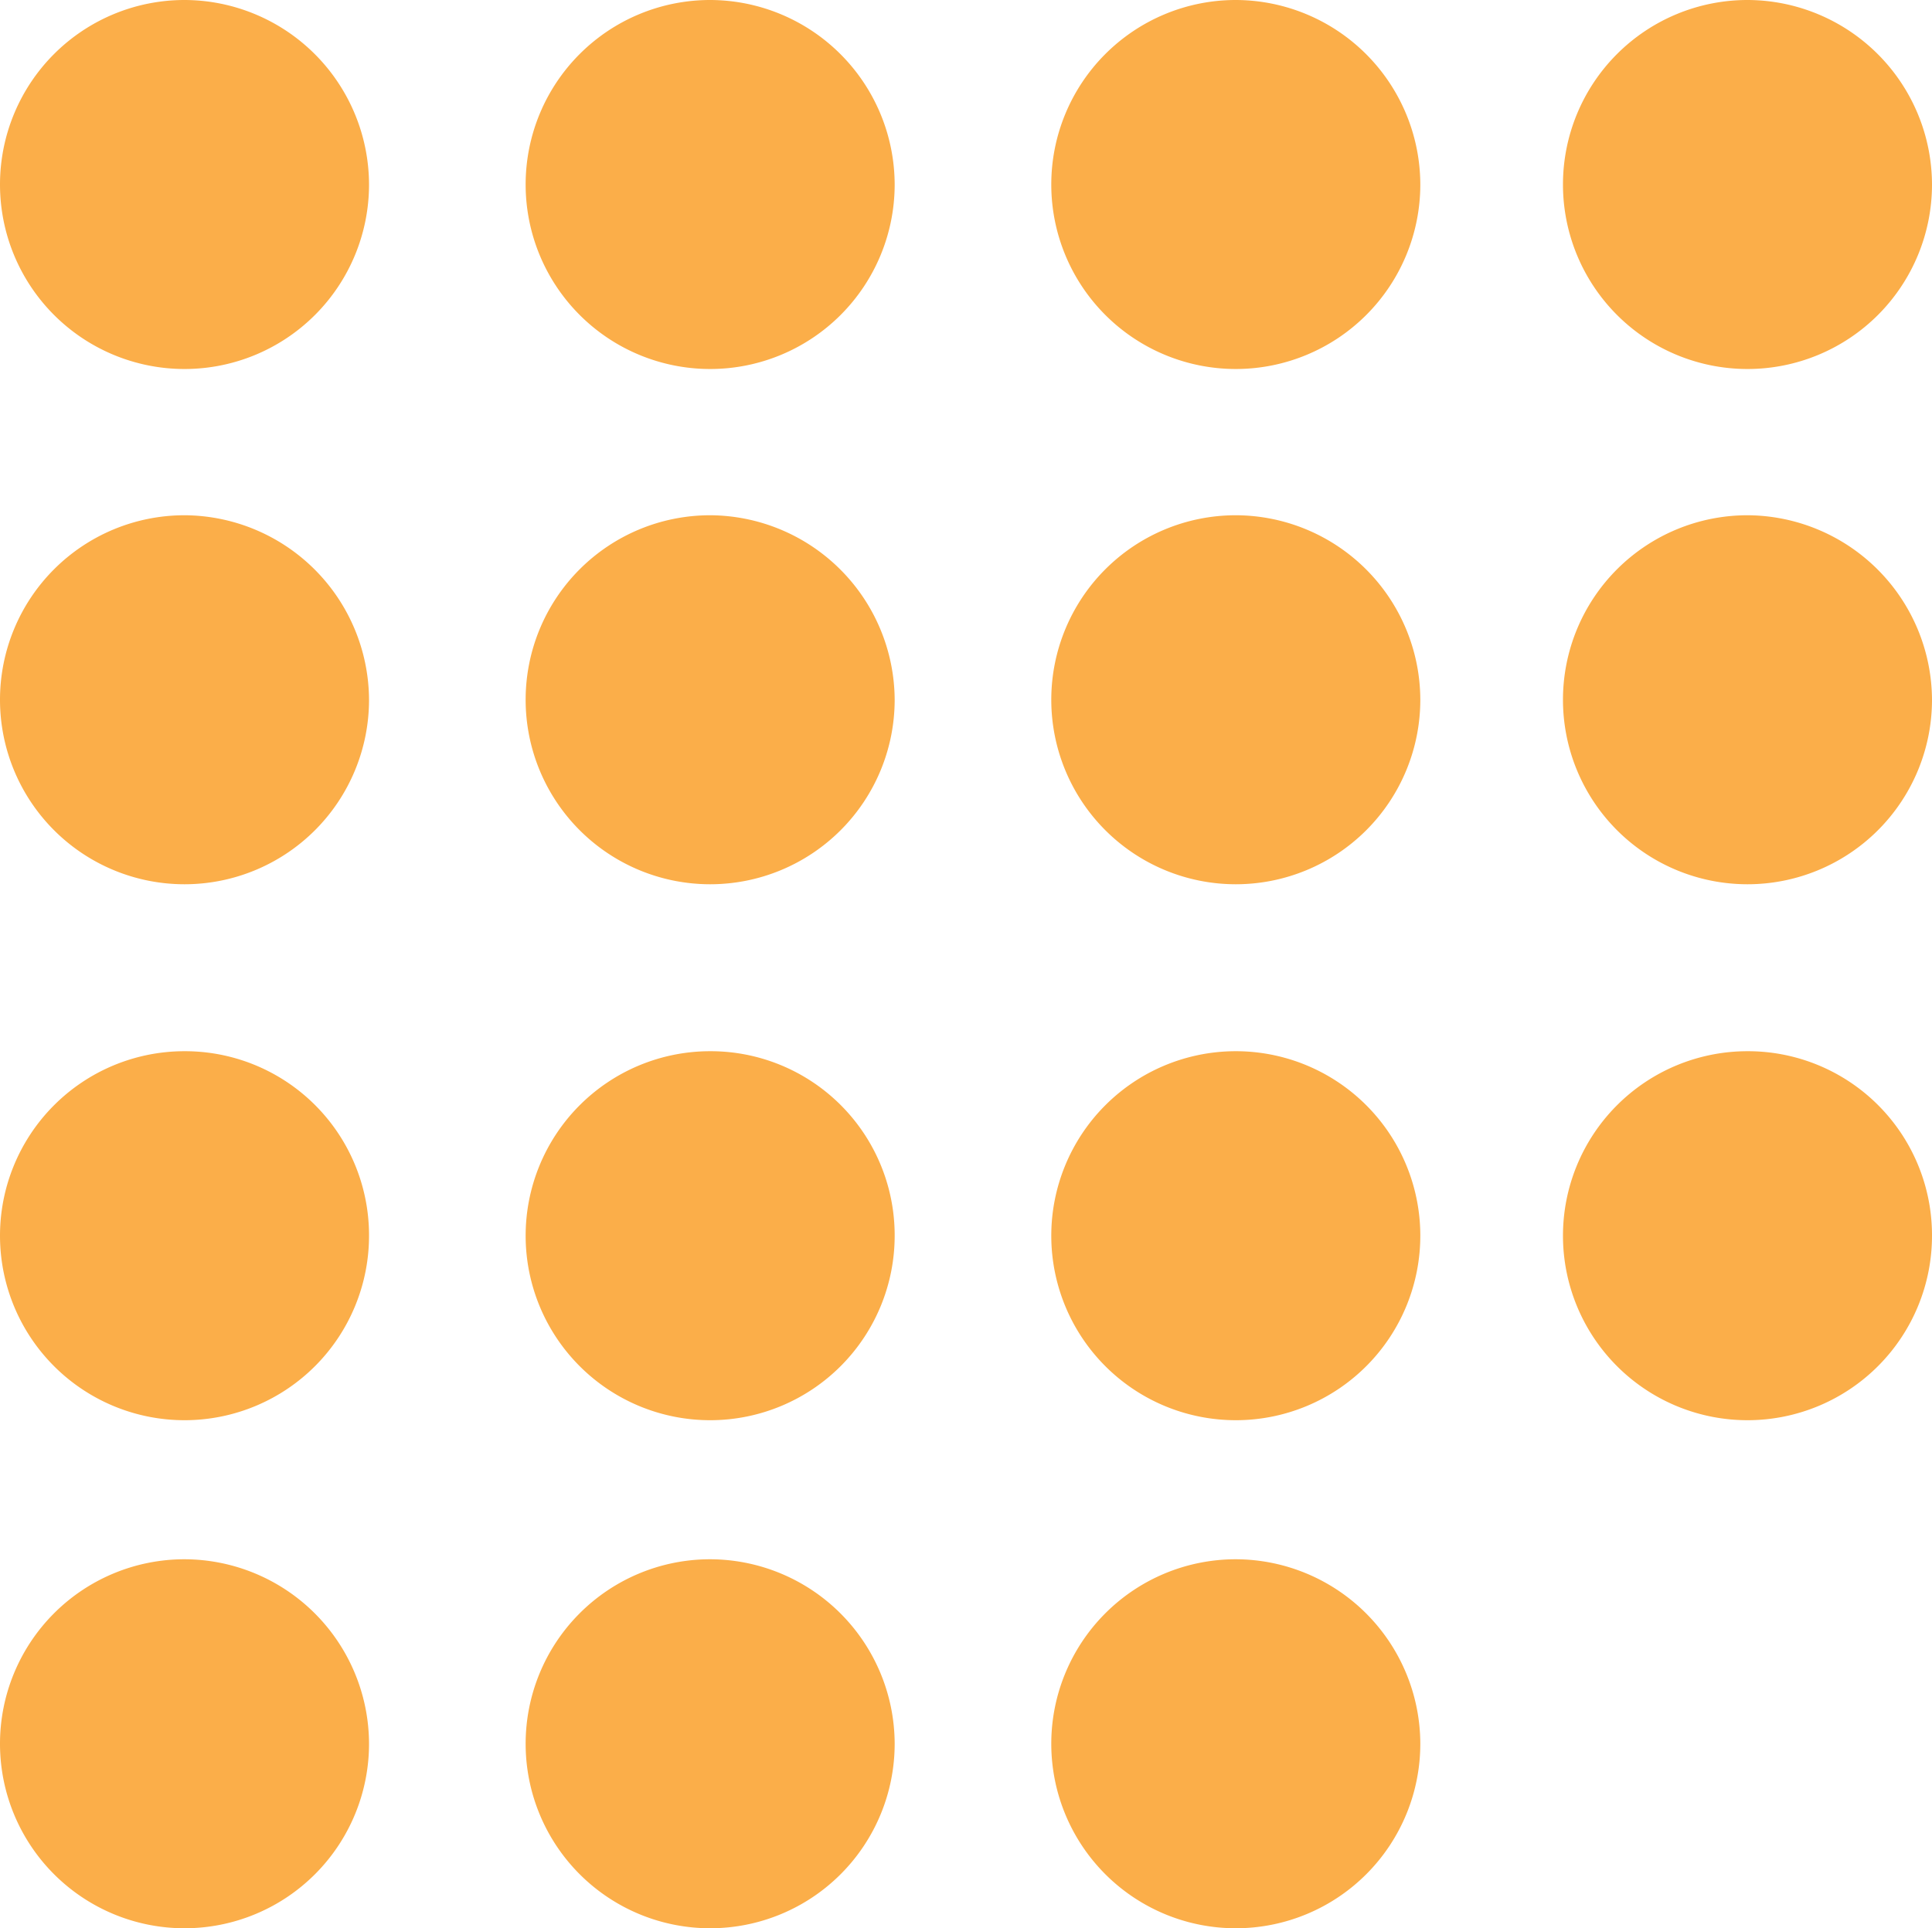
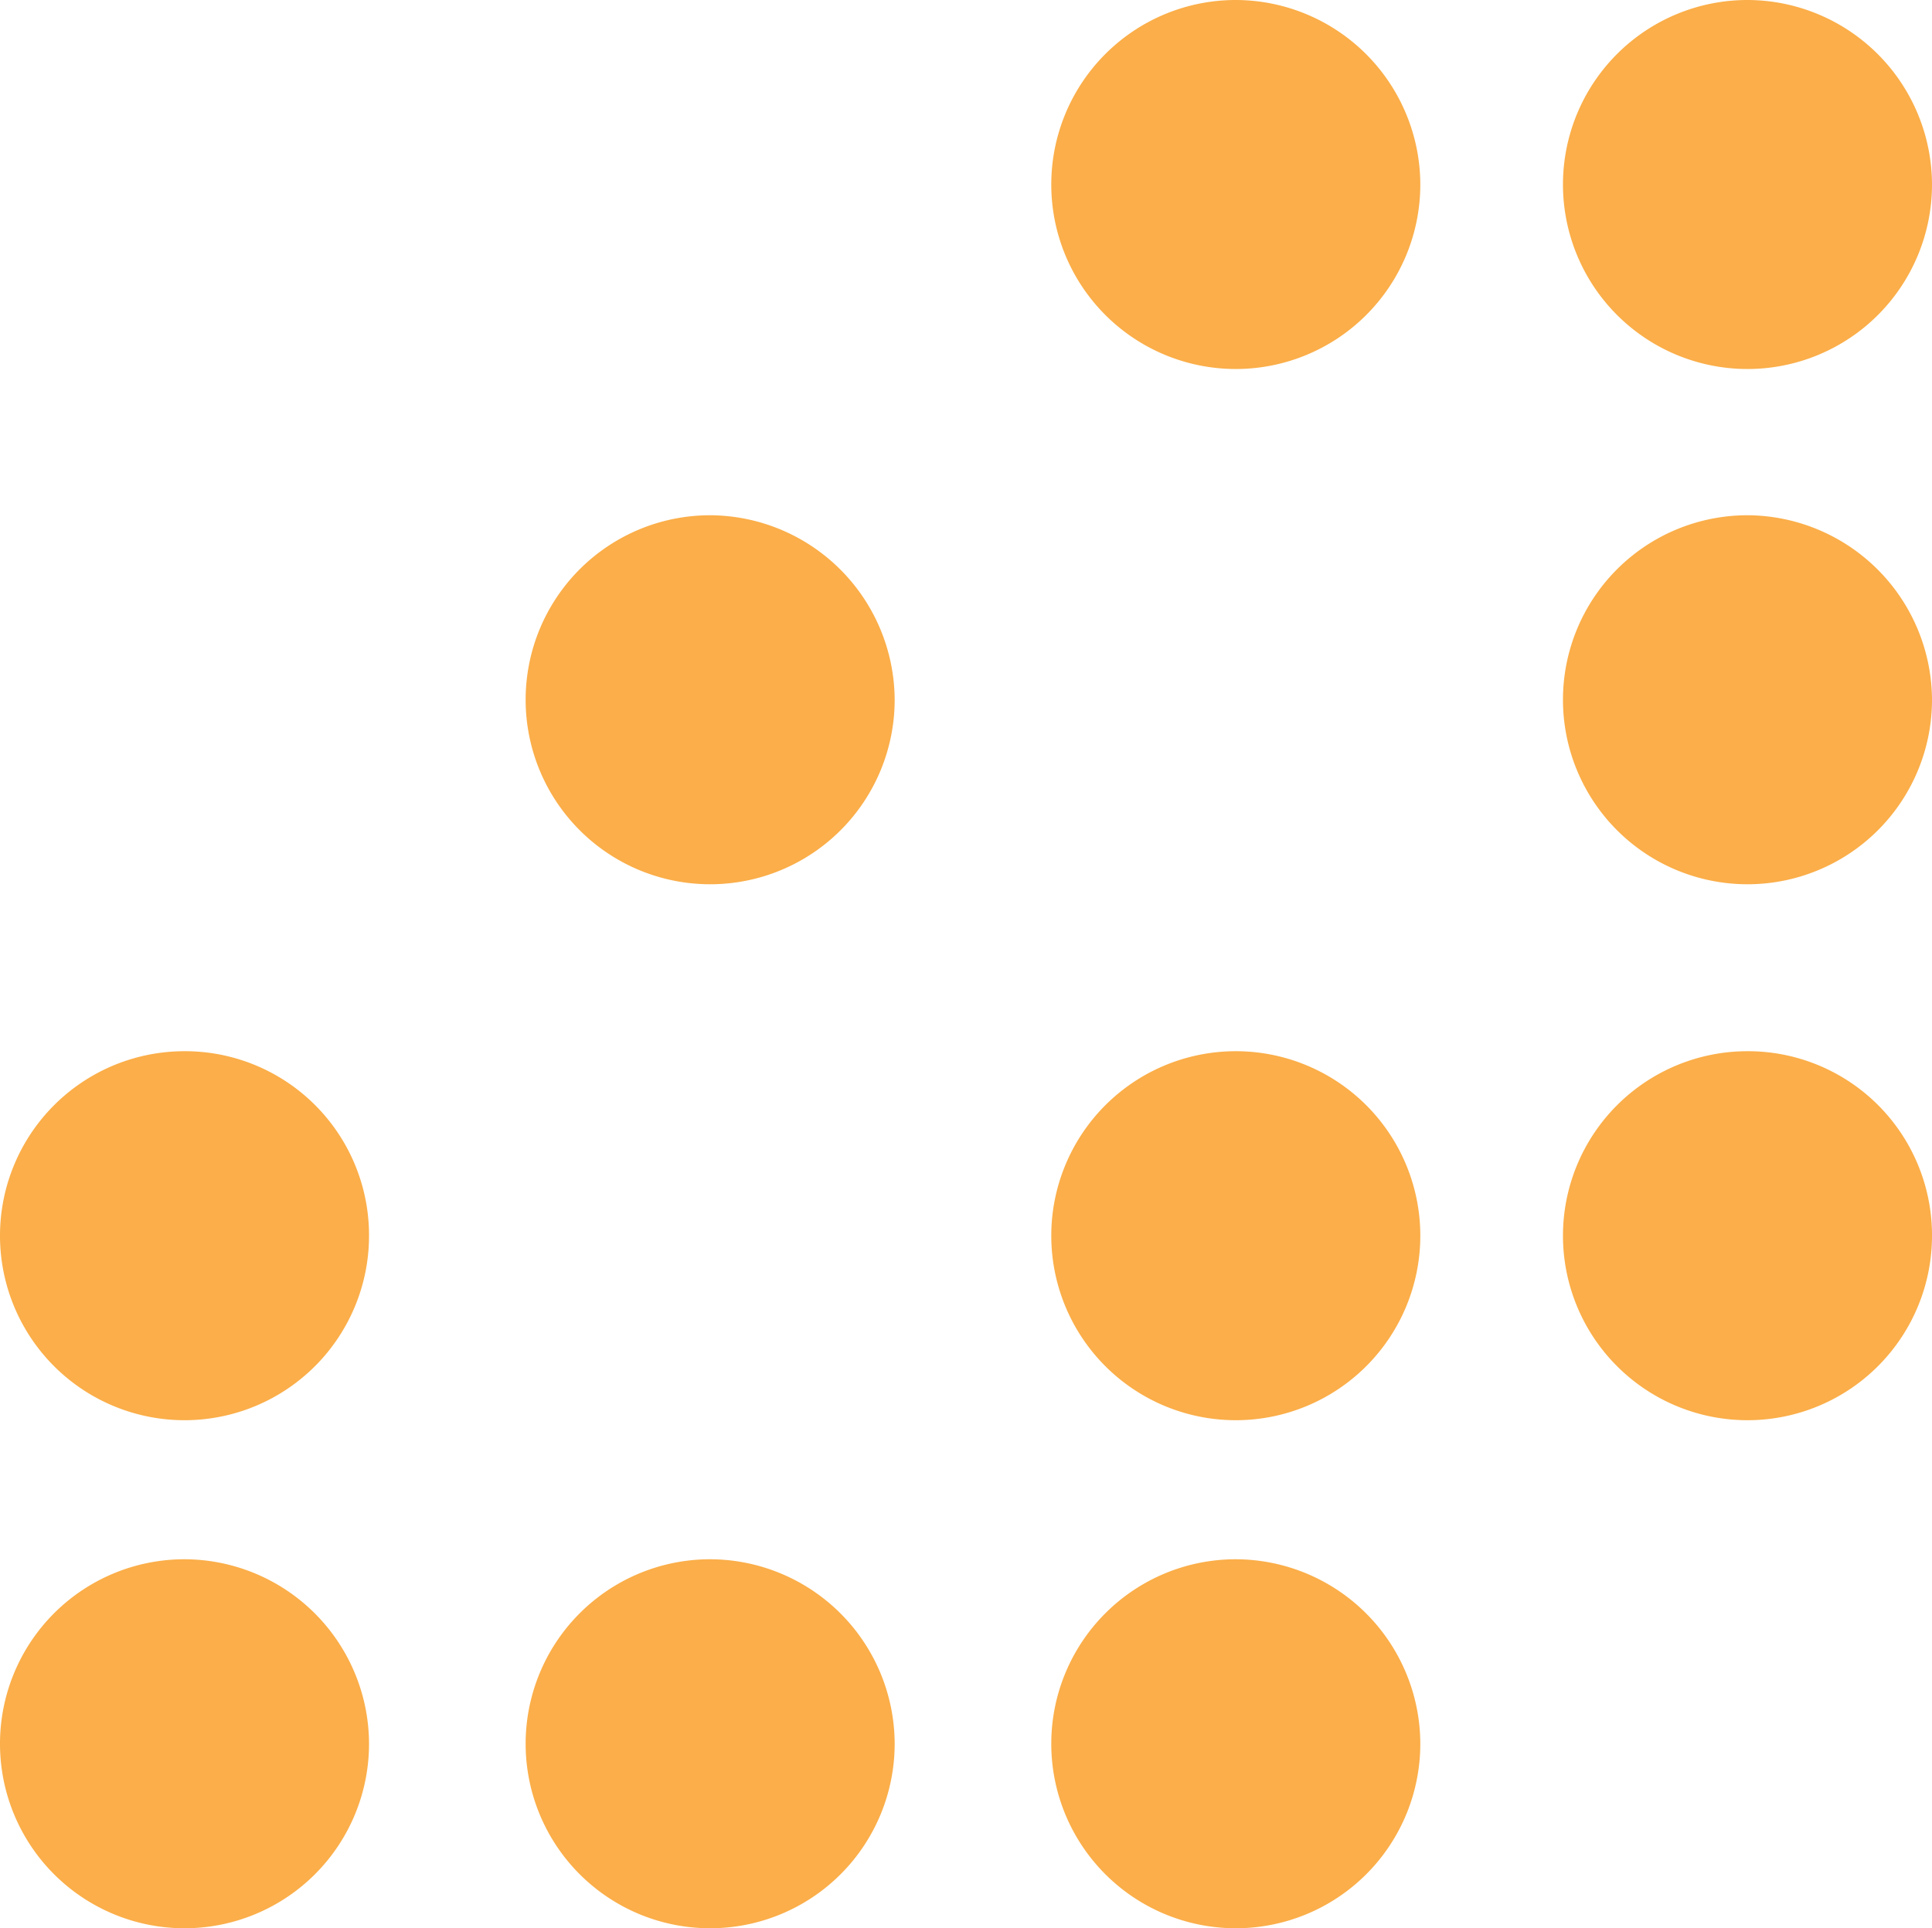
<svg xmlns="http://www.w3.org/2000/svg" viewBox="0 0 42.93 42.85">
  <defs>
    <style>.cls-1{fill:#fbae49;}</style>
  </defs>
  <g id="Layer_2" data-name="Layer 2">
    <g id="Layer_1-2" data-name="Layer 1">
-       <path class="cls-1" d="M8.2,4.1A4.1,4.1,0,1,1,4.1,0h0A4.11,4.11,0,0,1,8.2,4.1Z" />
-       <path class="cls-1" d="M19.88,4.1A4.1,4.1,0,1,1,15.78,0a4.11,4.11,0,0,1,4.1,4.1Z" />
      <path class="cls-1" d="M31.56,4.1A4.1,4.1,0,1,1,27.45,0a4.11,4.11,0,0,1,4.11,4.1Z" />
-       <path class="cls-1" d="M8.2,15.55a4.1,4.1,0,1,1-4.1-4.1h0A4.12,4.12,0,0,1,8.2,15.55Z" />
      <path class="cls-1" d="M19.88,15.55a4.1,4.1,0,1,1-4.1-4.1h0A4.12,4.12,0,0,1,19.88,15.55Z" />
-       <path class="cls-1" d="M31.56,15.55a4.1,4.1,0,1,1-4.11-4.1A4.11,4.11,0,0,1,31.56,15.55Z" />
      <path class="cls-1" d="M8.2,27.44a4.1,4.1,0,1,1-4.12-4.08h0A4.09,4.09,0,0,1,8.2,27.44Z" />
-       <path class="cls-1" d="M19.88,27.44a4.1,4.1,0,1,1-4.12-4.08h0A4.09,4.09,0,0,1,19.88,27.44Z" />
      <path class="cls-1" d="M31.56,27.44a4.1,4.1,0,1,1-4.12-4.08h0A4.1,4.1,0,0,1,31.56,27.44Z" />
      <path class="cls-1" d="M8.2,38.74a4.1,4.1,0,1,1-4.11-4.09h0A4.11,4.11,0,0,1,8.2,38.74Z" />
      <path class="cls-1" d="M19.88,38.74a4.1,4.1,0,1,1-4.11-4.09h0A4.11,4.11,0,0,1,19.88,38.74Z" />
      <path class="cls-1" d="M31.56,38.74a4.1,4.1,0,1,1-4.11-4.09A4.11,4.11,0,0,1,31.56,38.74Z" />
      <path class="cls-1" d="M42.93,4.1A4.1,4.1,0,1,1,38.83,0h0A4.11,4.11,0,0,1,42.93,4.1Z" />
      <path class="cls-1" d="M42.93,15.55a4.1,4.1,0,1,1-4.1-4.1h0A4.12,4.12,0,0,1,42.93,15.55Z" />
      <path class="cls-1" d="M42.93,27.44a4.1,4.1,0,1,1-4.12-4.08h0A4.09,4.09,0,0,1,42.93,27.44Z" />
    </g>
  </g>
</svg>